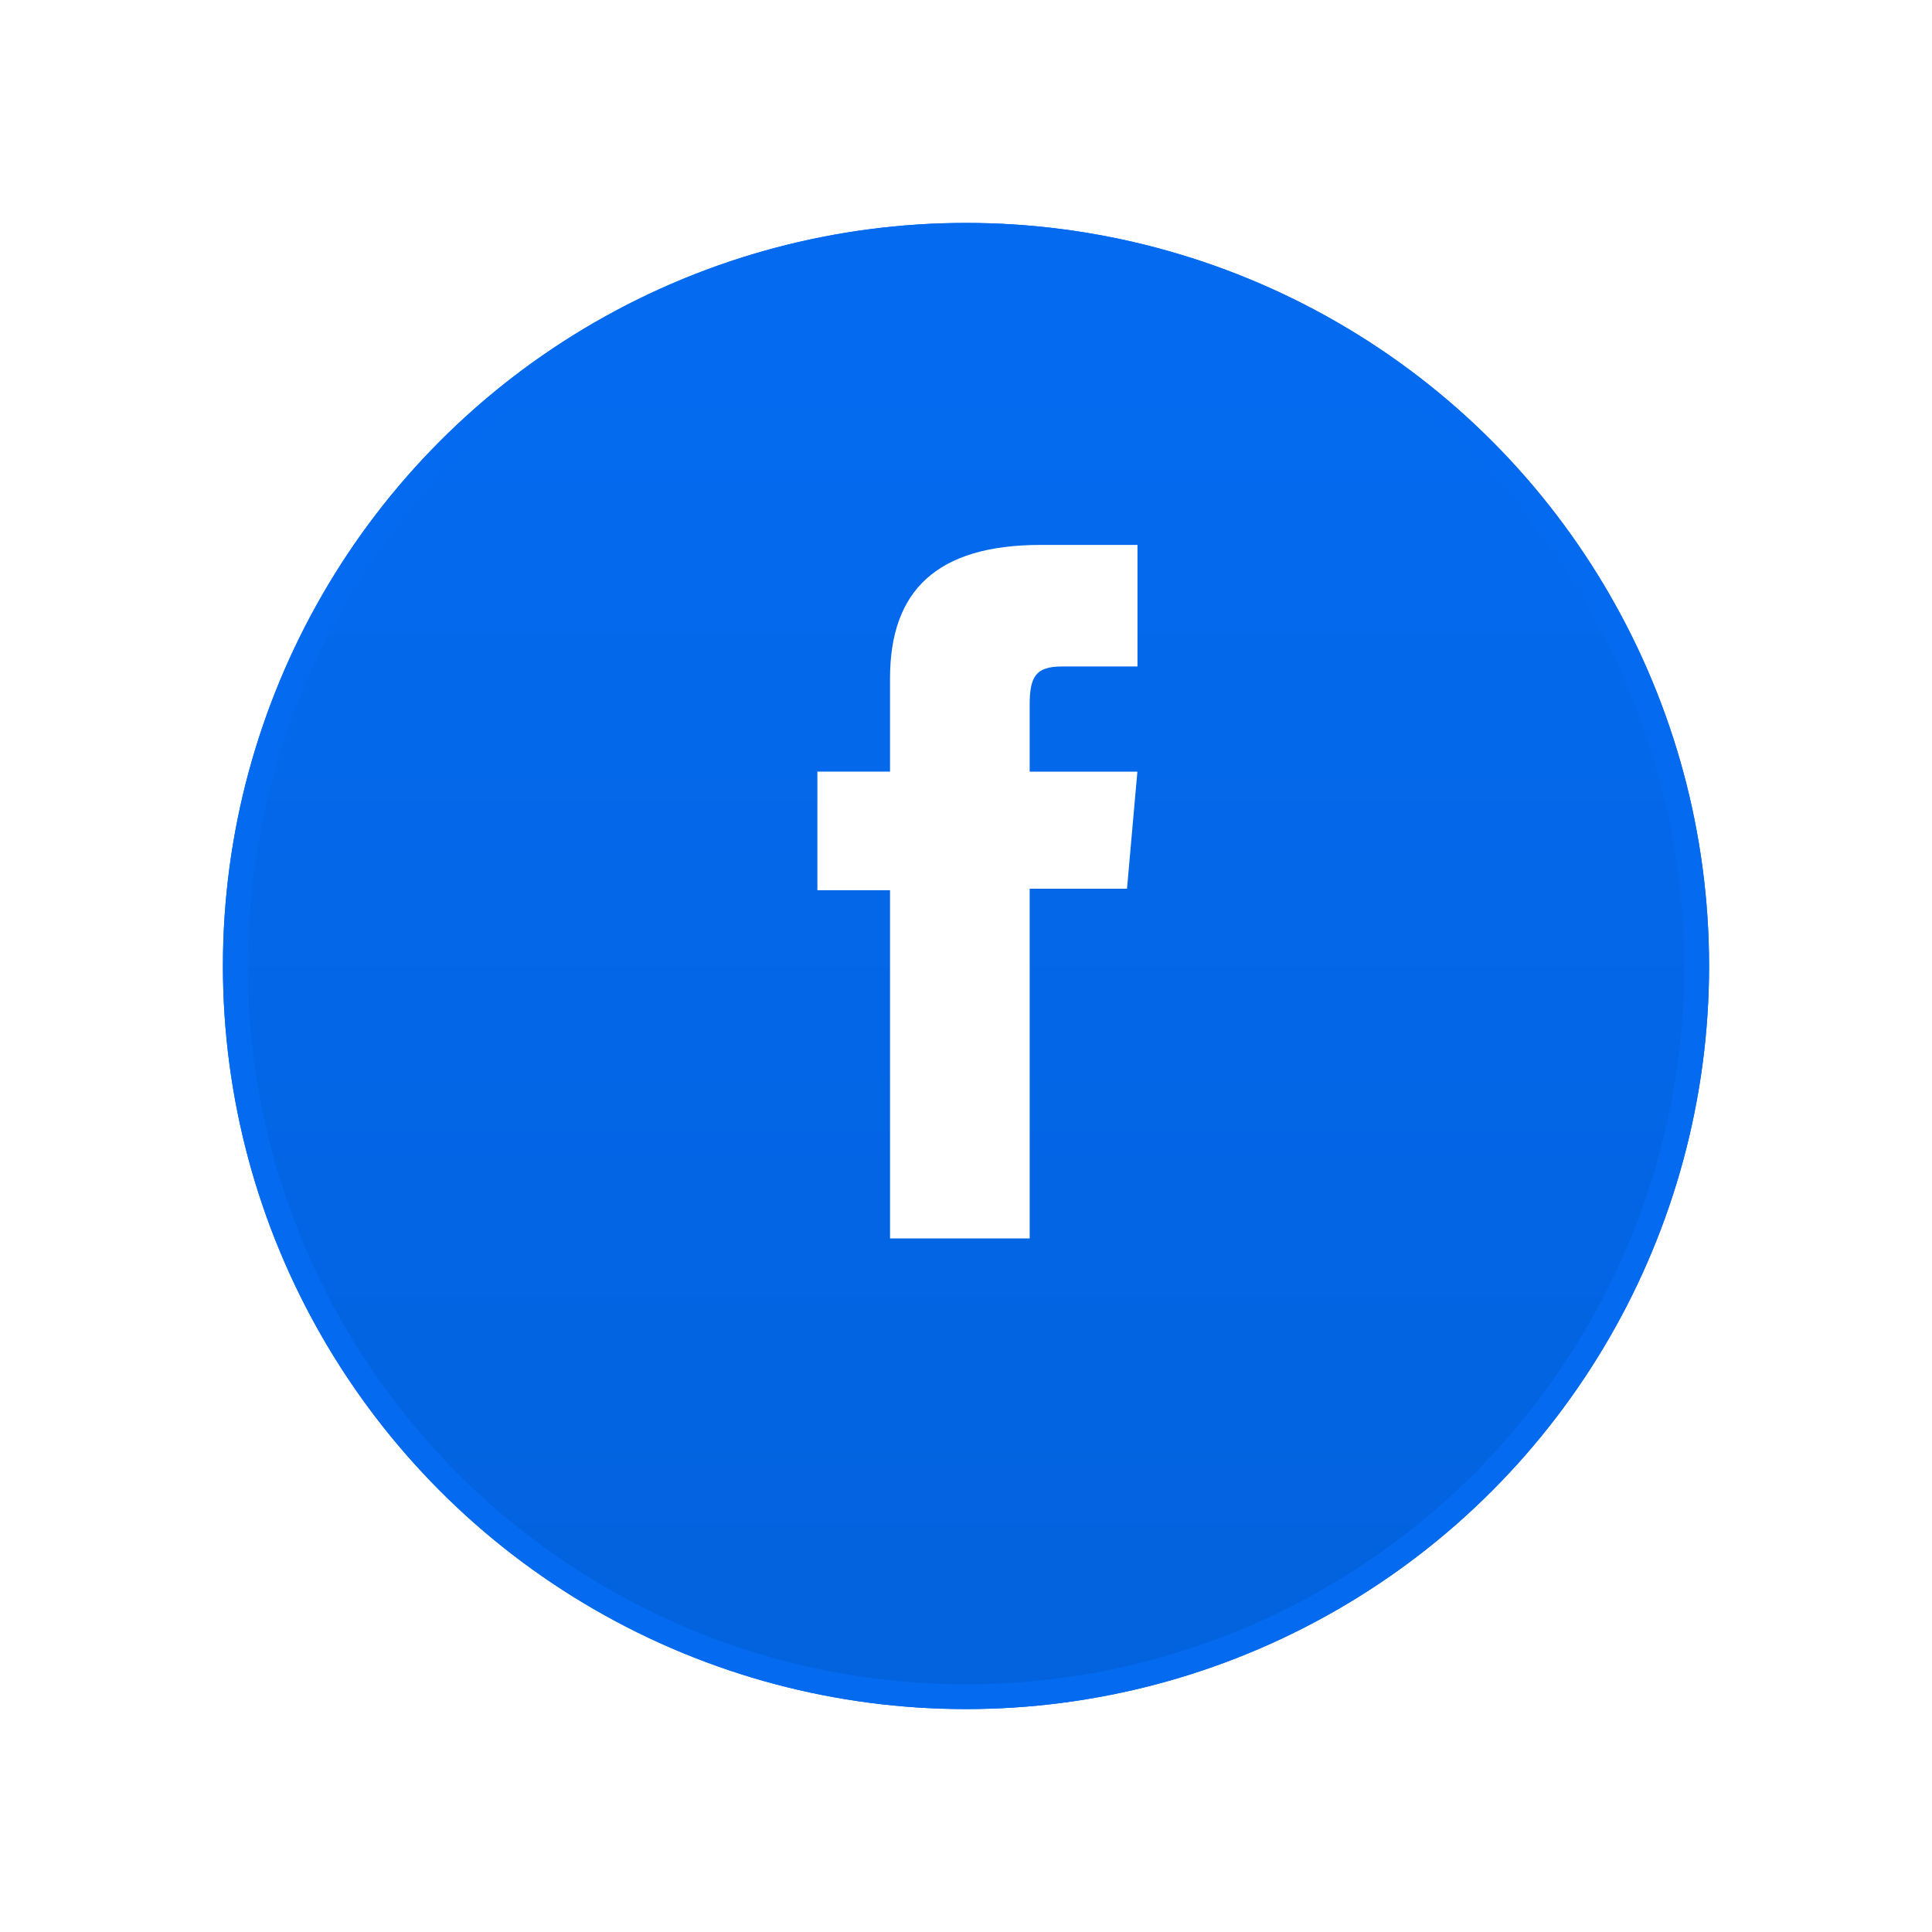
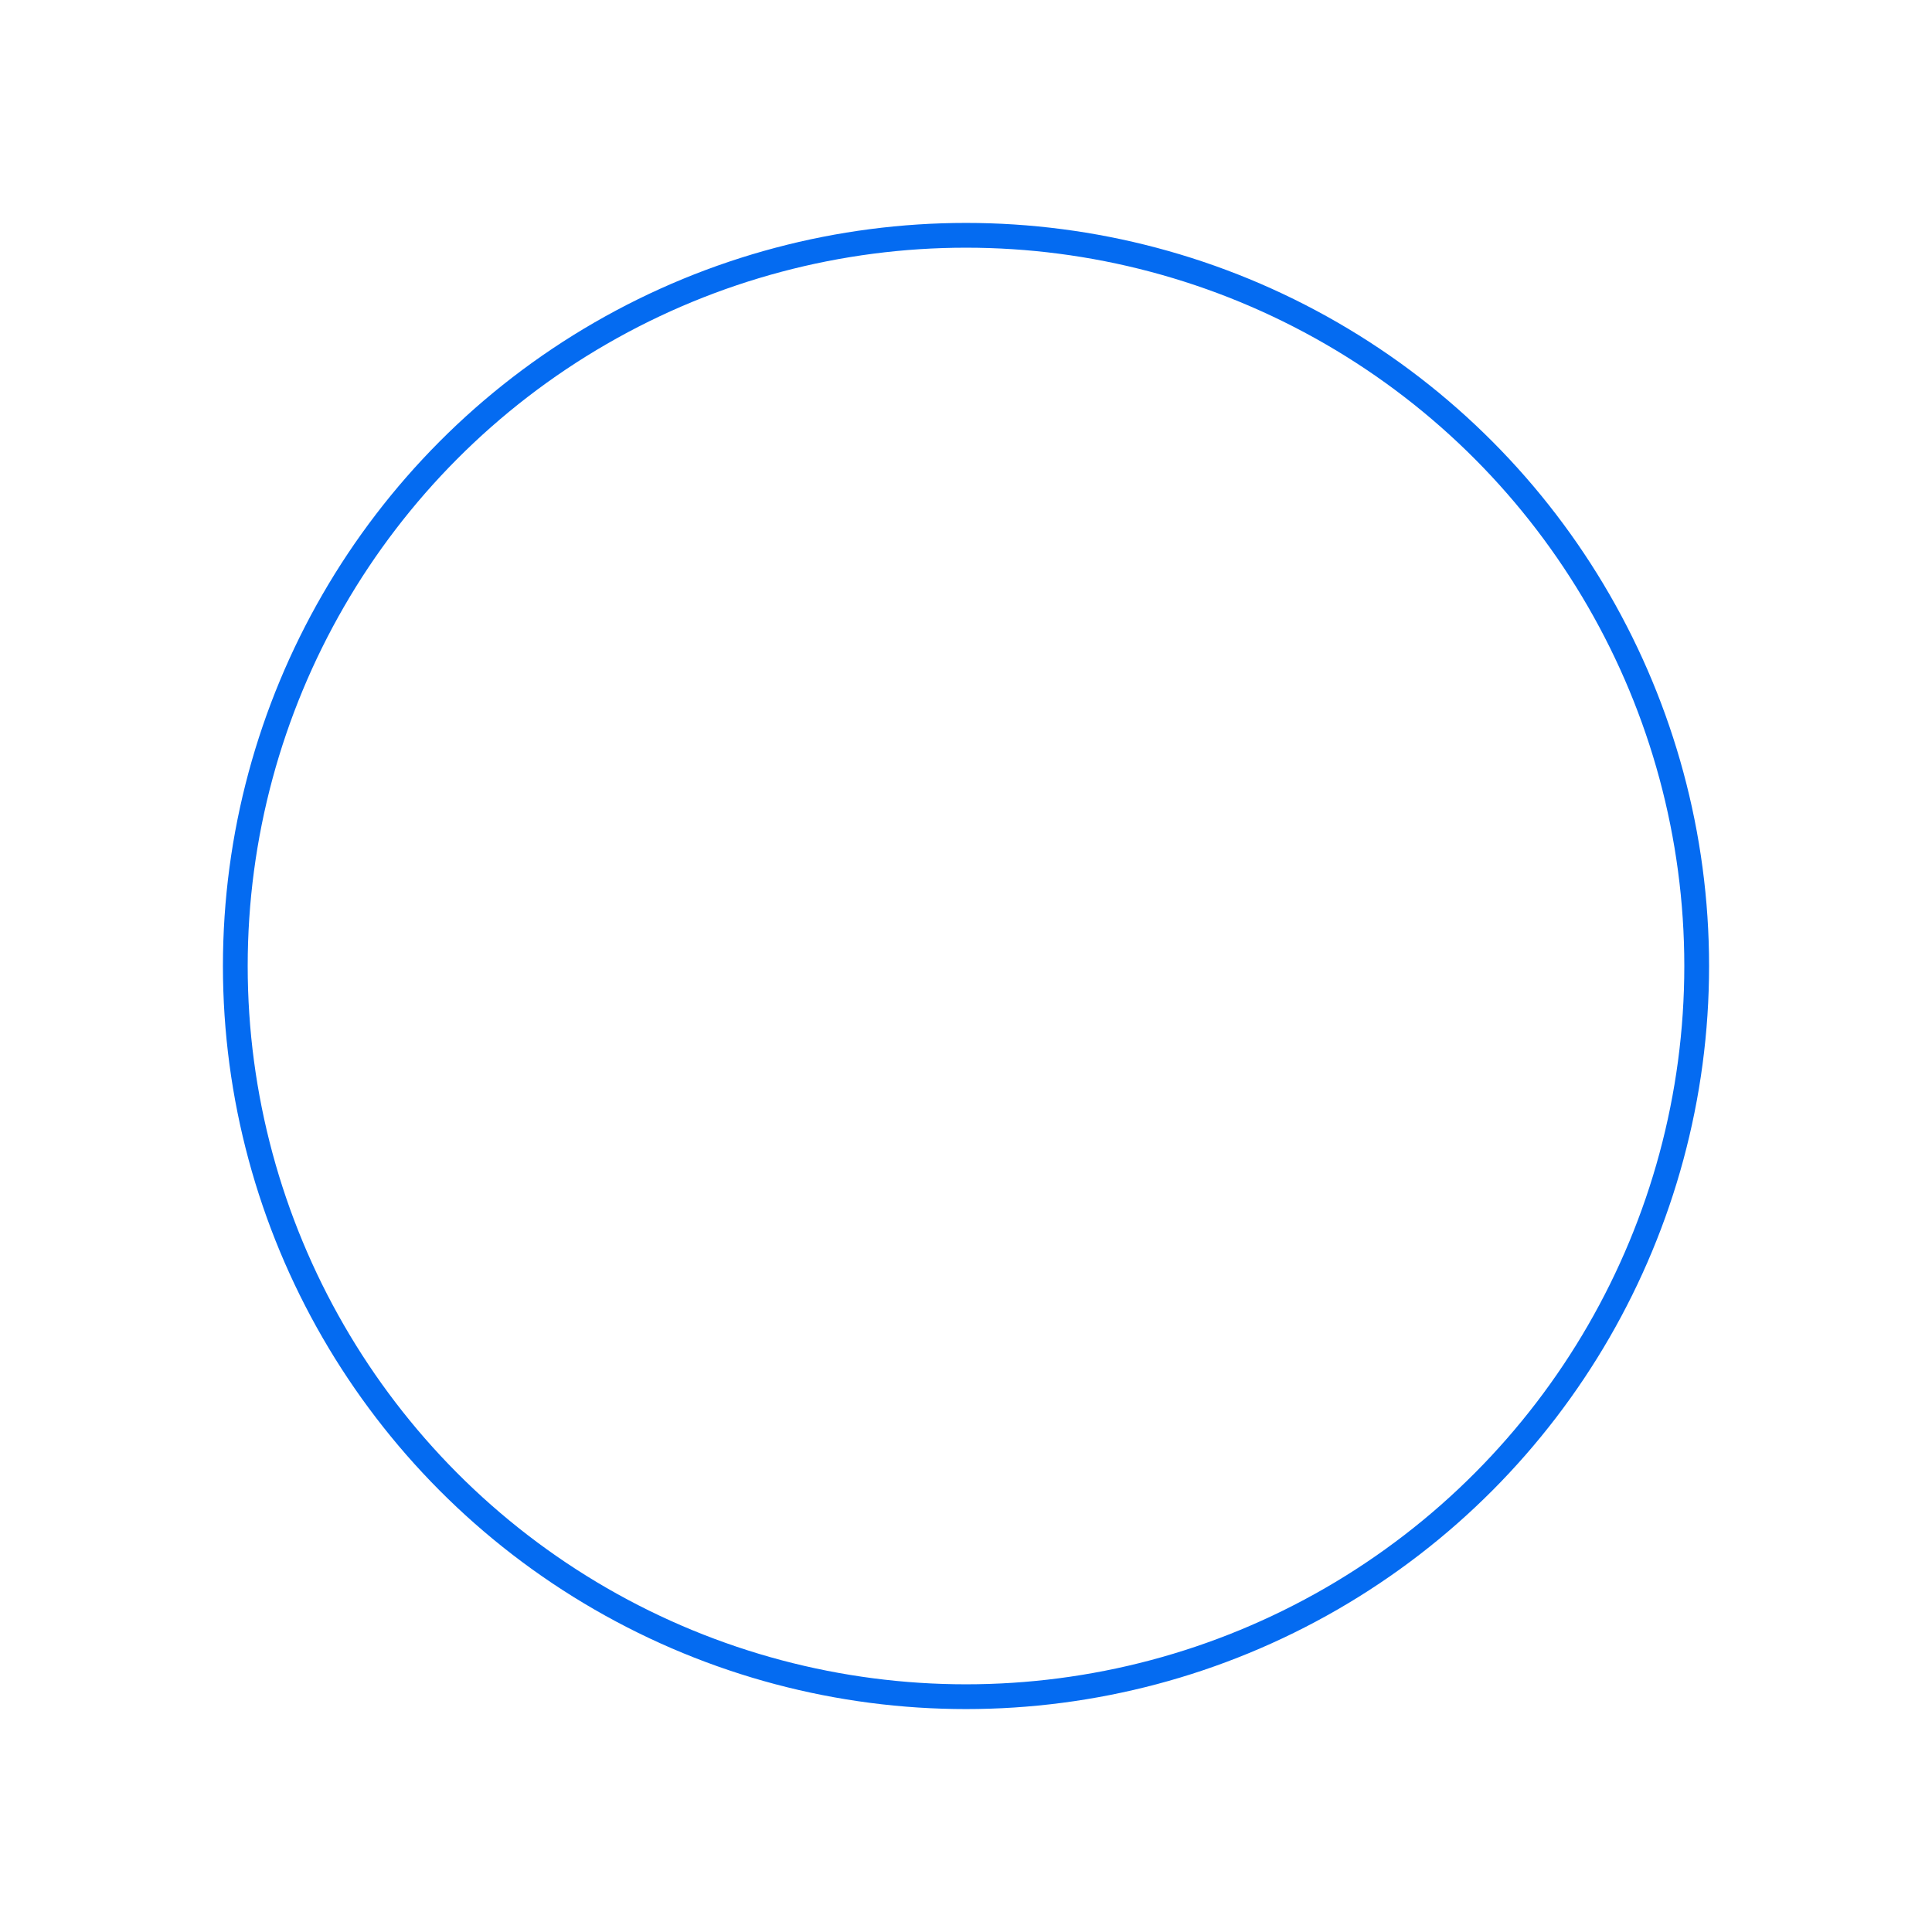
<svg xmlns="http://www.w3.org/2000/svg" width="78" height="78" viewBox="0 0 78 78">
  <defs>
    <linearGradient id="linear-gradient" x1="0.5" x2="0.5" y2="1" gradientUnits="objectBoundingBox">
      <stop offset="0" stop-color="#046bf1" />
      <stop offset="1" stop-color="#0362dd" />
    </linearGradient>
    <filter id="Ellipse_55" x="0" y="0" width="78" height="78" filterUnits="userSpaceOnUse">
      <feOffset dy="3" input="SourceAlpha" />
      <feGaussianBlur stdDeviation="3" result="blur" />
      <feFlood flood-color="#02316f" flood-opacity="0.29" />
      <feComposite operator="in" in2="blur" />
      <feComposite in="SourceGraphic" />
    </filter>
    <clipPath id="clip-path">
-       <rect id="Rectangle_967" data-name="Rectangle 967" width="12.924" height="28" fill="#fff" />
-     </clipPath>
+       </clipPath>
  </defs>
  <g id="Group_1999" data-name="Group 1999" transform="translate(18095 13967)">
    <g id="Group_1990" data-name="Group 1990">
      <g transform="matrix(1, 0, 0, 1, -18095, -13967)" filter="url(#Ellipse_55)">
        <g id="Ellipse_55-2" data-name="Ellipse 55" transform="translate(9 6)" stroke="#046bf1" stroke-width="1" fill="url(#linear-gradient)">
-           <circle cx="30" cy="30" r="30" stroke="none" />
          <circle cx="30" cy="30" r="29.5" fill="none" />
        </g>
      </g>
      <g id="Group_1667" data-name="Group 1667" transform="translate(-18409 -14344)">
        <g id="Group_1232" data-name="Group 1232" transform="translate(347 399)">
          <g id="Group_1231" data-name="Group 1231" transform="translate(0 0)" clip-path="url(#clip-path)">
            <path id="Path_4696" data-name="Path 4696" d="M2.933,28H8.571V13.881H12.5l.419-4.727H8.571V6.462c0-1.115.224-1.555,1.3-1.555h3.052V0H9.02c-4.2,0-6.087,1.848-6.087,5.384V9.153H0V13.94H2.933Z" transform="translate(0 0)" fill="#fff" />
          </g>
        </g>
      </g>
    </g>
  </g>
</svg>